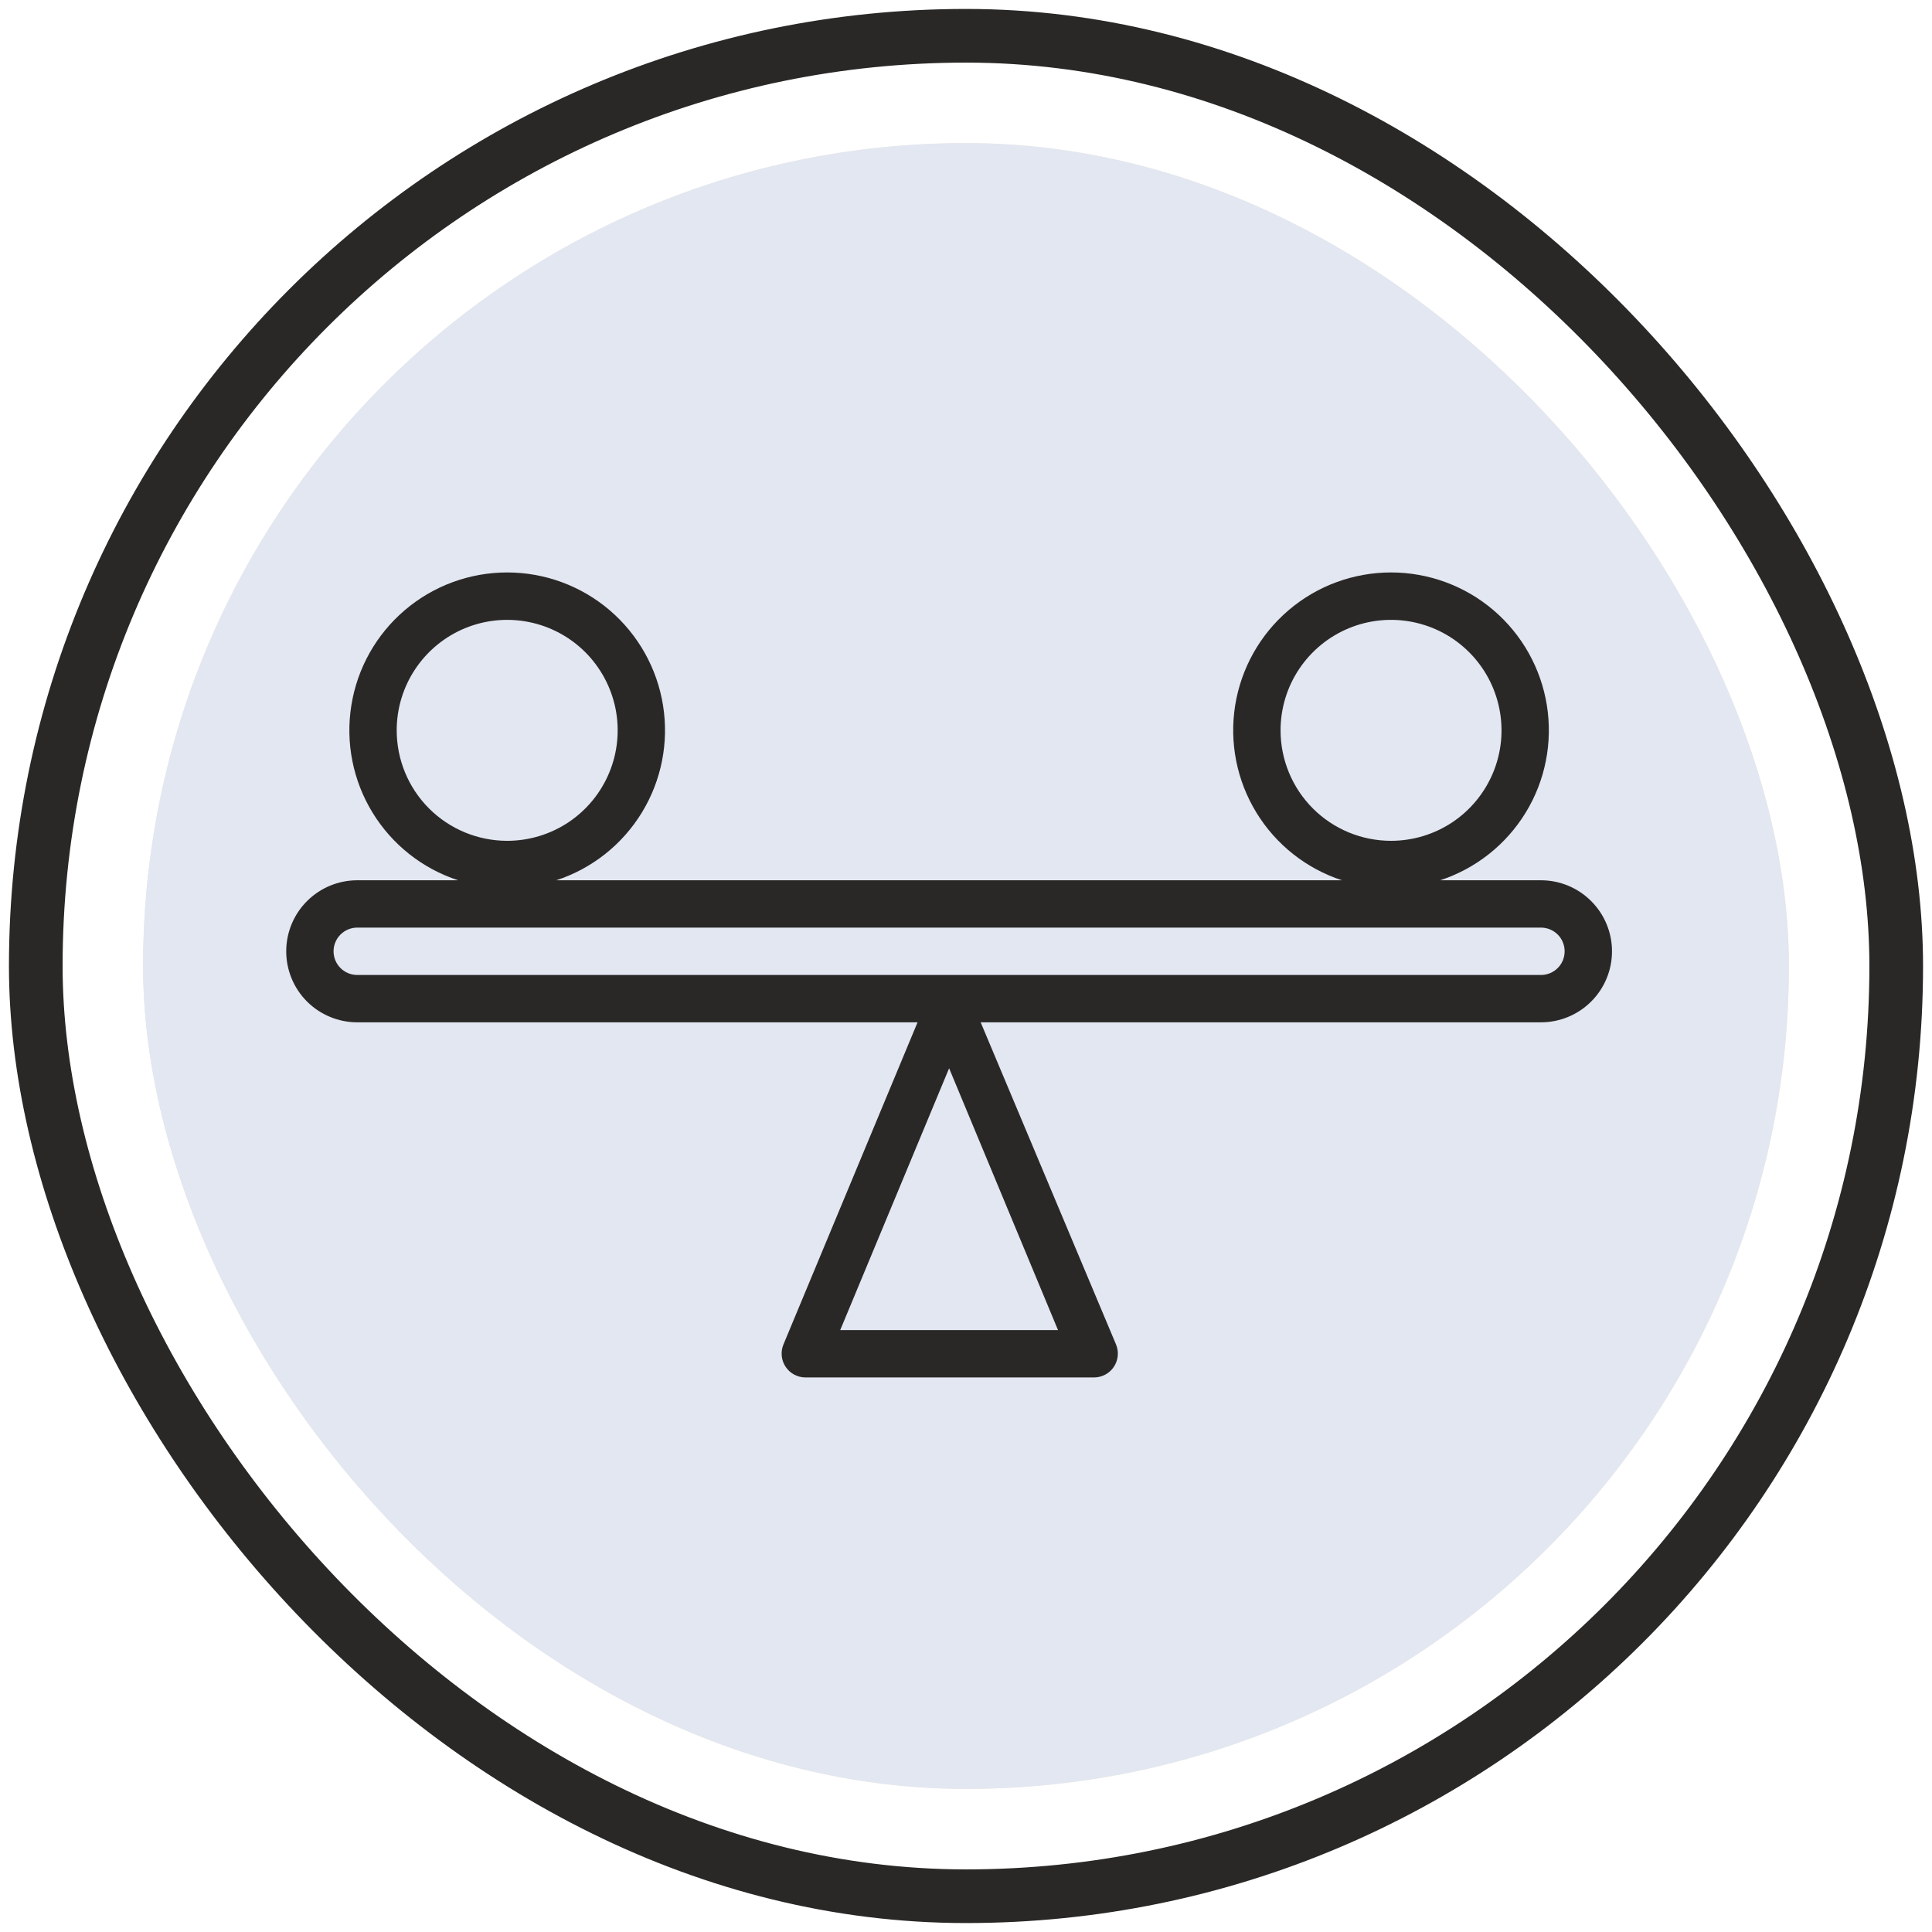
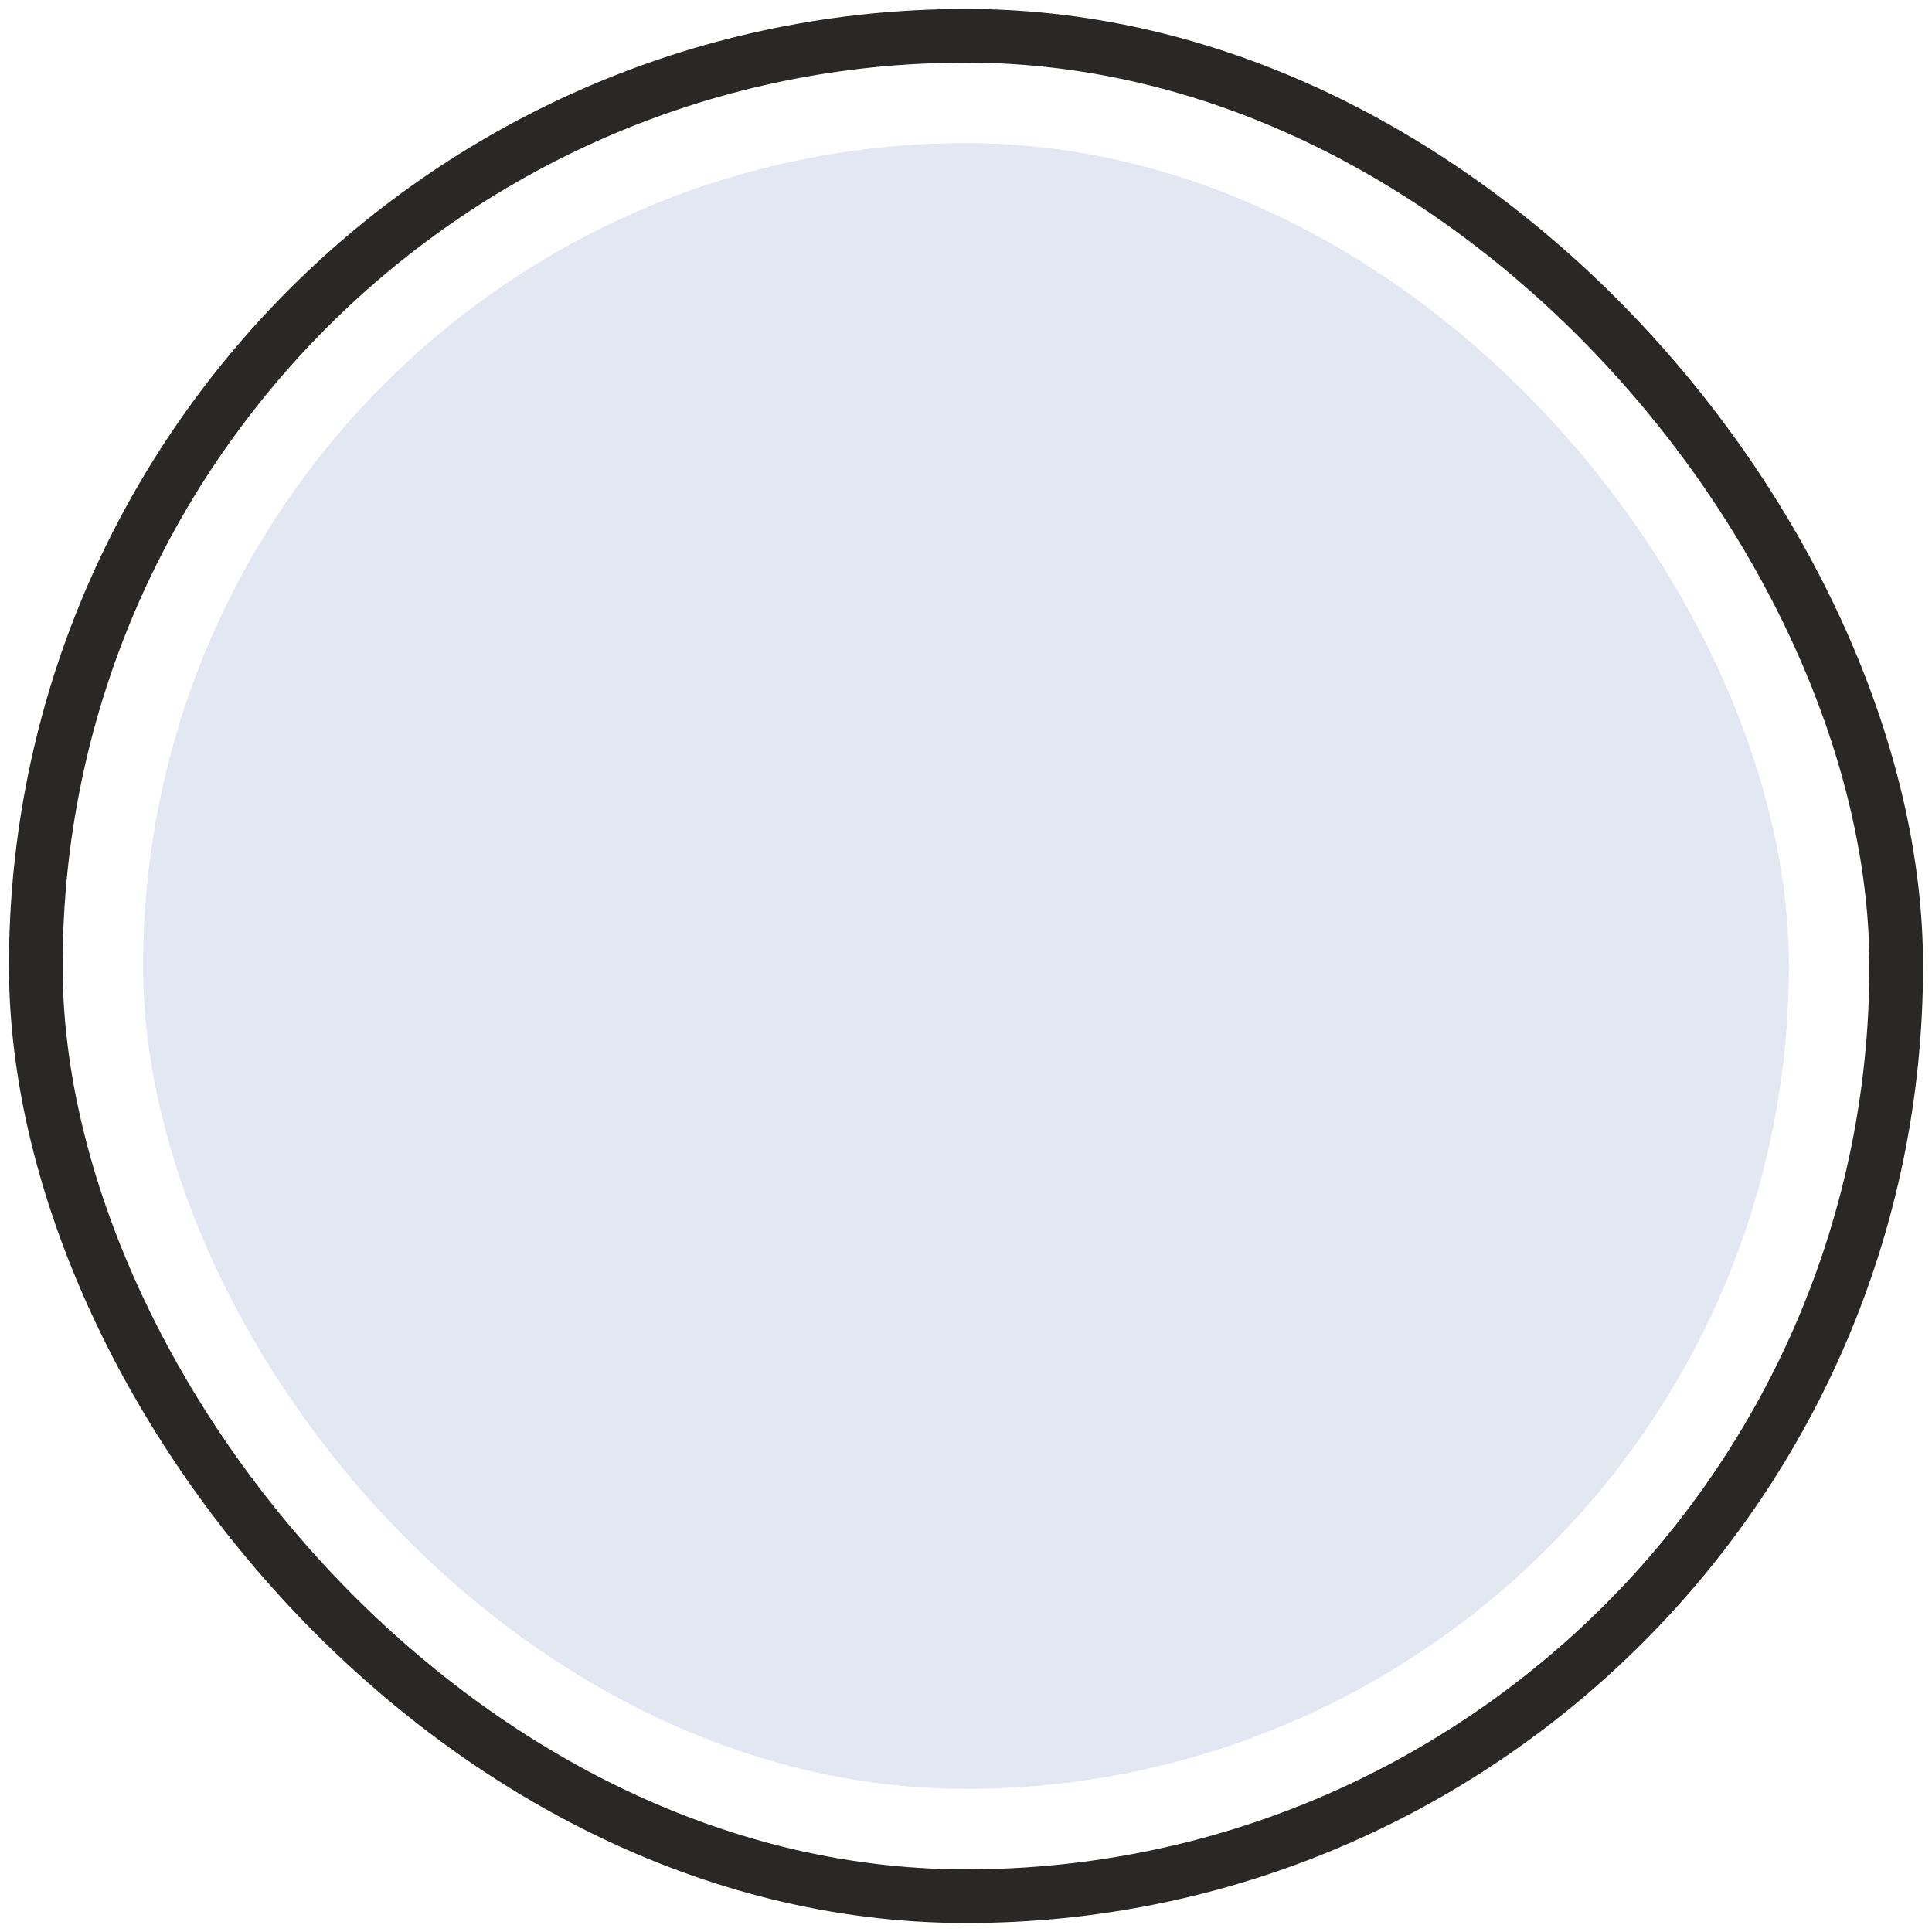
<svg xmlns="http://www.w3.org/2000/svg" width="54" height="54" viewBox="0 0 54 54" fill="none">
  <rect x="1" y="1" width="52" height="52" rx="26" stroke="#2A2827" stroke-width="1.5" stroke-linecap="round" />
  <g clip-path="url(#clip0_2841_68)">
-     <rect x="4" y="4" width="46" height="46" rx="23" fill="#BA7F2A" fill-opacity="0.157" />
    <g clip-path="url(#clip1_2841_68)">
      <rect width="46" height="83" transform="translate(4 -14)" fill="#E2E7F1" />
      <g filter="url(#filter0_f_2841_68)">
-         <path d="M4.903 32.676C4.903 79.091 -22.553 168.788 -68.977 168.788C-115.401 168.788 -102.99 129.634 -102.99 83.22C-102.99 36.805 -143.647 6.302 -97.222 6.302C-50.798 6.302 4.903 -13.739 4.903 32.676Z" fill="#E2E7F1" />
-       </g>
+         </g>
    </g>
-     <path d="M43.071 24.604H40.252C41.249 24.278 42.098 23.606 42.645 22.71C43.192 21.815 43.401 20.753 43.236 19.717C43.071 18.68 42.542 17.737 41.743 17.055C40.945 16.374 39.929 16 38.88 16C37.83 16 36.815 16.374 36.017 17.055C35.218 17.737 34.689 18.68 34.523 19.717C34.358 20.753 34.568 21.815 35.115 22.71C35.662 23.606 36.51 24.278 37.508 24.604H15.548C16.546 24.278 17.394 23.606 17.941 22.71C18.488 21.815 18.698 20.753 18.532 19.717C18.367 18.68 17.838 17.737 17.039 17.055C16.241 16.374 15.226 16 14.176 16C13.126 16 12.111 16.374 11.313 17.055C10.514 17.737 9.985 18.68 9.82 19.717C9.654 20.753 9.864 21.815 10.411 22.71C10.958 23.606 11.806 24.278 12.804 24.604H9.985C9.459 24.604 8.954 24.813 8.581 25.186C8.209 25.558 8 26.063 8 26.589C8 27.116 8.209 27.621 8.581 27.993C8.954 28.365 9.459 28.574 9.985 28.574H25.646L21.896 37.582C21.855 37.683 21.839 37.793 21.85 37.901C21.861 38.009 21.898 38.113 21.959 38.204C22.02 38.295 22.101 38.369 22.197 38.42C22.293 38.472 22.4 38.499 22.509 38.5H30.582C30.691 38.499 30.798 38.472 30.894 38.42C30.99 38.369 31.072 38.295 31.132 38.204C31.193 38.113 31.23 38.009 31.241 37.901C31.252 37.793 31.236 37.683 31.195 37.582L27.41 28.574H43.071C43.597 28.574 44.102 28.365 44.474 27.993C44.847 27.621 45.056 27.116 45.056 26.589C45.056 26.063 44.847 25.558 44.474 25.186C44.102 24.813 43.597 24.604 43.071 24.604ZM35.792 20.413C35.792 19.802 35.973 19.205 36.312 18.698C36.652 18.19 37.134 17.794 37.698 17.56C38.262 17.327 38.883 17.265 39.482 17.385C40.081 17.504 40.632 17.798 41.063 18.23C41.495 18.662 41.789 19.212 41.908 19.811C42.028 20.41 41.967 21.031 41.733 21.595C41.499 22.159 41.103 22.642 40.596 22.981C40.088 23.32 39.491 23.501 38.88 23.501C38.061 23.501 37.275 23.176 36.696 22.597C36.117 22.018 35.792 21.232 35.792 20.413ZM11.088 20.413C11.088 19.802 11.269 19.205 11.608 18.698C11.948 18.19 12.43 17.794 12.994 17.56C13.559 17.327 14.179 17.265 14.778 17.385C15.377 17.504 15.928 17.798 16.36 18.23C16.791 18.662 17.085 19.212 17.205 19.811C17.324 20.41 17.263 21.031 17.029 21.595C16.795 22.159 16.399 22.642 15.892 22.981C15.384 23.32 14.787 23.501 14.176 23.501C13.357 23.501 12.572 23.176 11.992 22.597C11.413 22.018 11.088 21.232 11.088 20.413ZM23.484 37.177L26.528 29.858L29.572 37.177H23.484ZM43.071 27.251H9.985C9.81 27.251 9.641 27.181 9.517 27.057C9.393 26.933 9.323 26.765 9.323 26.589C9.323 26.414 9.393 26.245 9.517 26.121C9.641 25.997 9.81 25.927 9.985 25.927H43.071C43.246 25.927 43.414 25.997 43.539 26.121C43.663 26.245 43.732 26.414 43.732 26.589C43.732 26.765 43.663 26.933 43.539 27.057C43.414 27.181 43.246 27.251 43.071 27.251Z" fill="#2A2827" />
  </g>
  <defs>
    <filter id="filter0_f_2841_68" x="-300.347" y="-178.884" width="486.132" height="528.554" filterUnits="userSpaceOnUse" color-interpolation-filters="sRGB">
      <feFlood flood-opacity="0" result="BackgroundImageFix" />
      <feBlend mode="normal" in="SourceGraphic" in2="BackgroundImageFix" result="shape" />
      <feGaussianBlur stdDeviation="90.441" result="effect1_foregroundBlur_2841_68" />
    </filter>
    <clipPath id="clip0_2841_68">
      <rect x="4" y="4" width="46" height="46" rx="23" fill="white" />
    </clipPath>
    <clipPath id="clip1_2841_68">
      <rect width="46" height="83" fill="white" transform="translate(4 -14)" />
    </clipPath>
  </defs>
</svg>